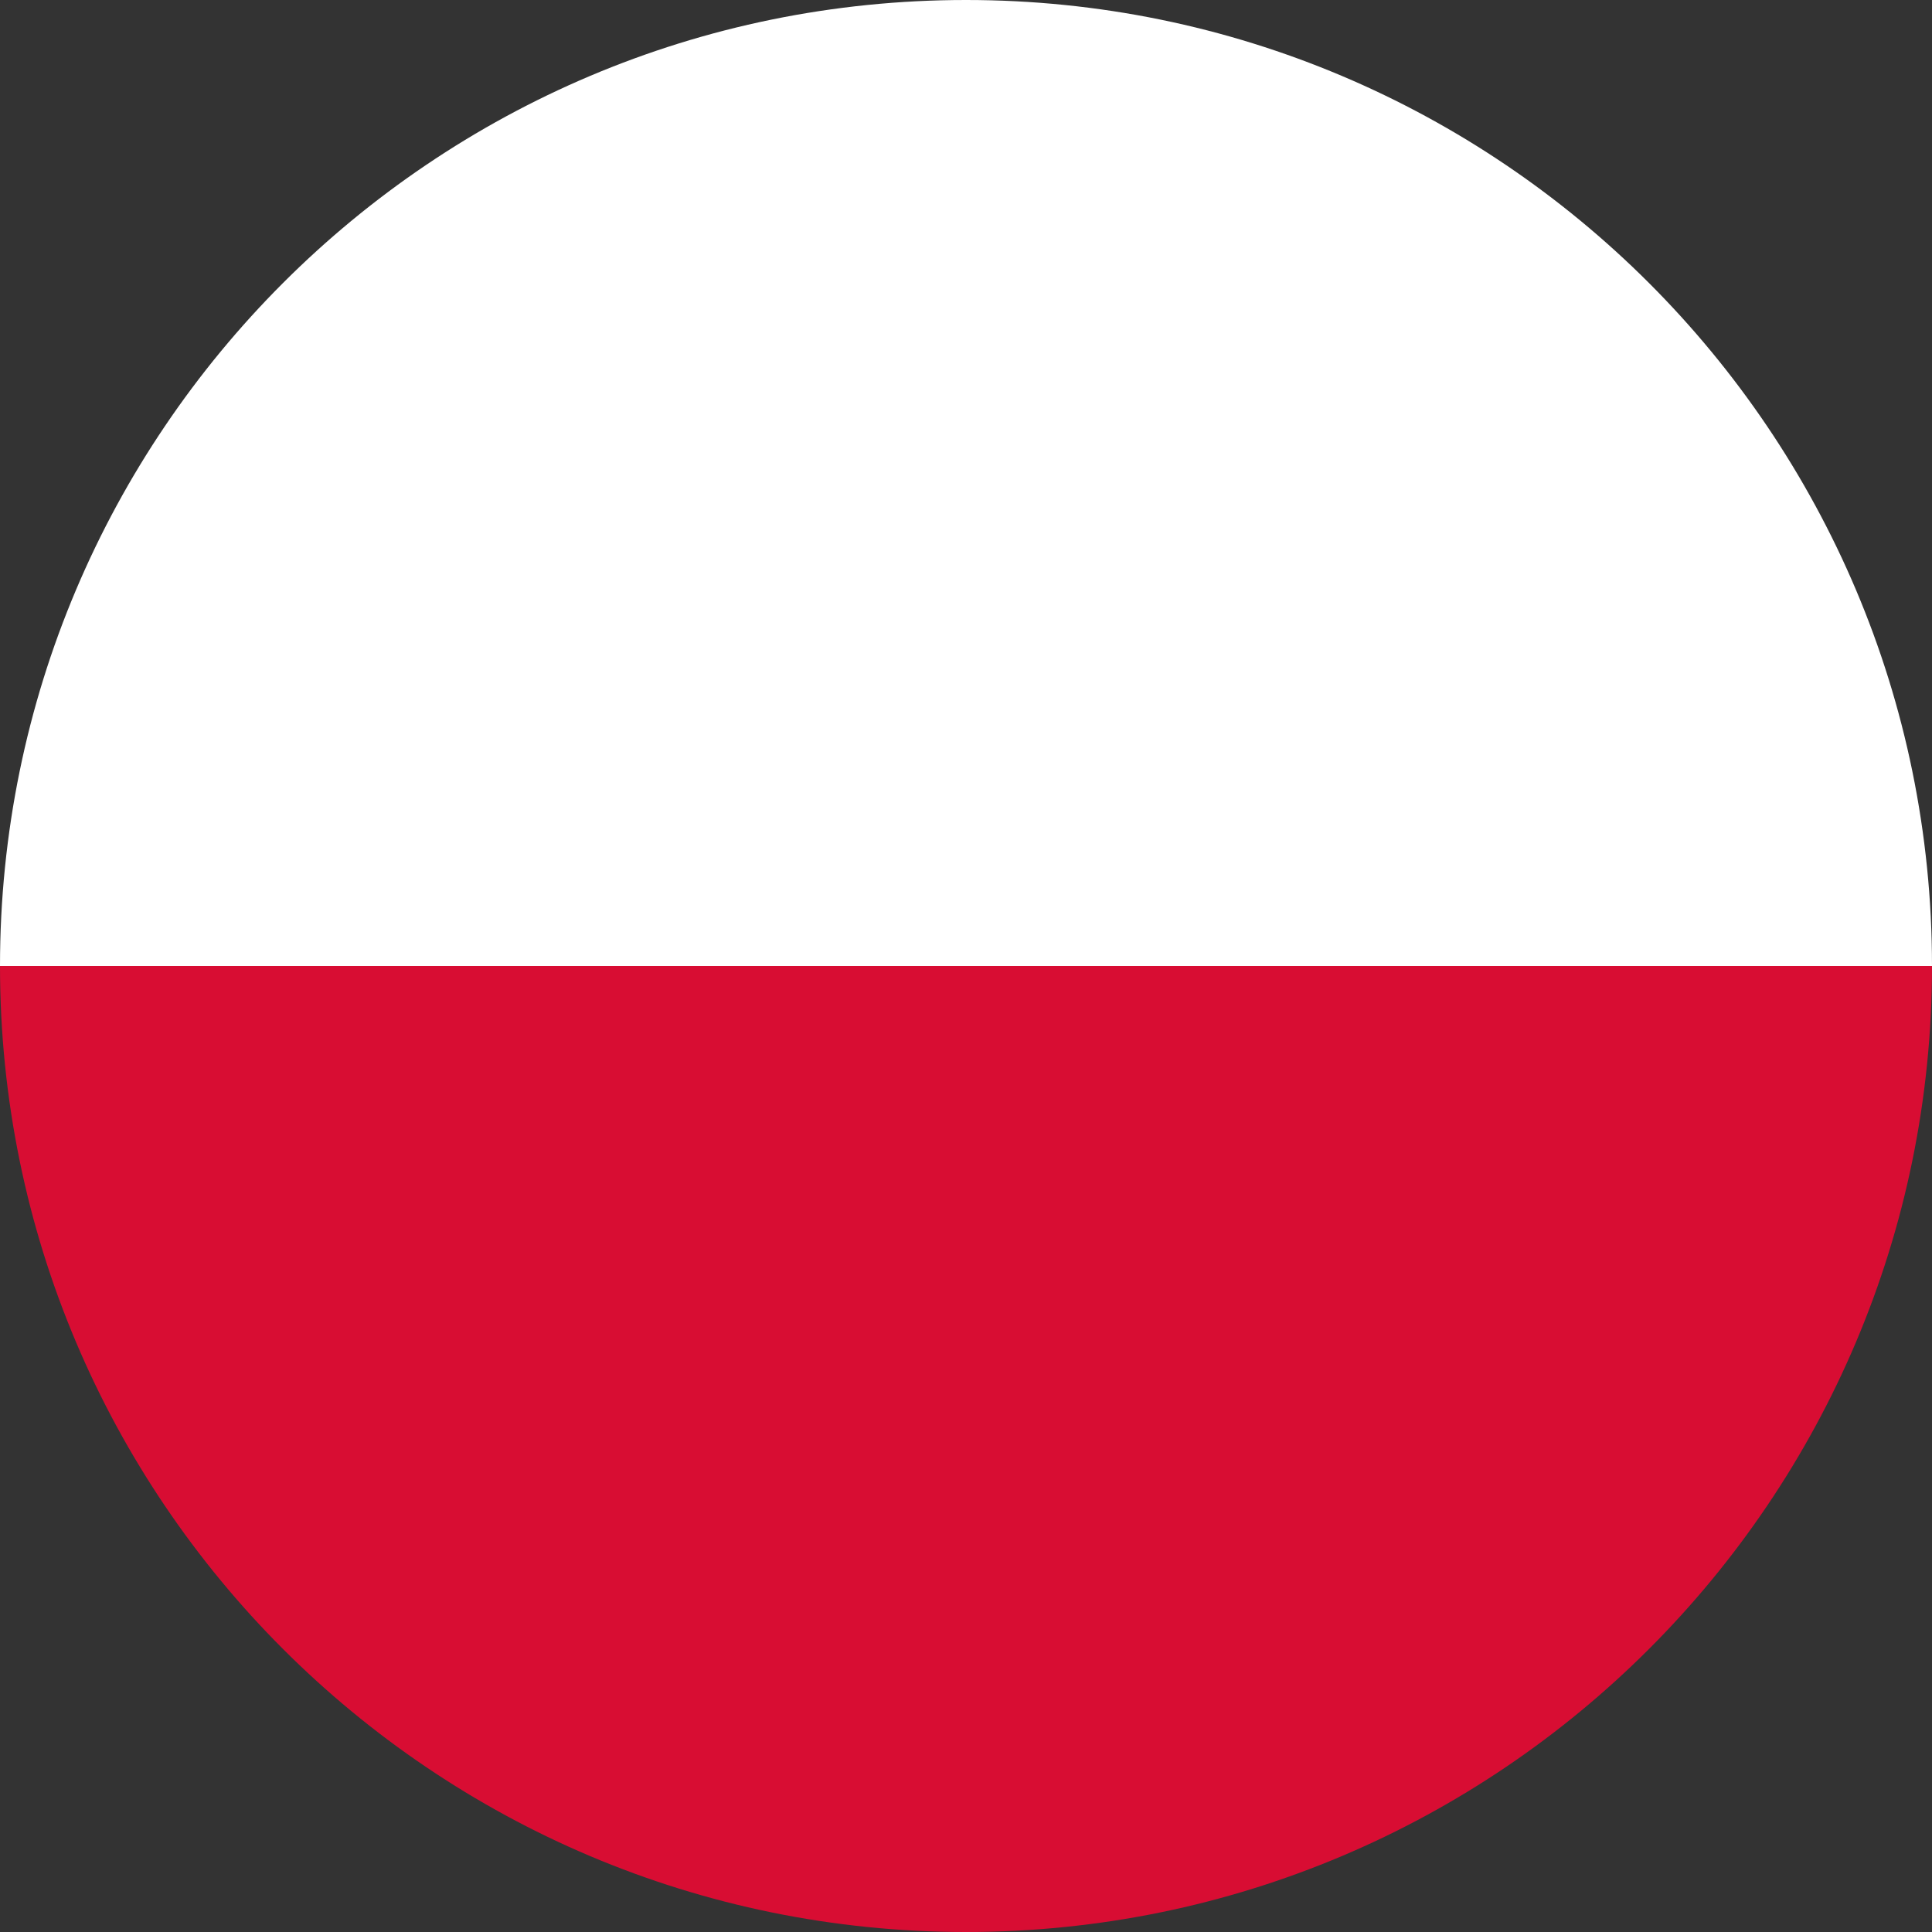
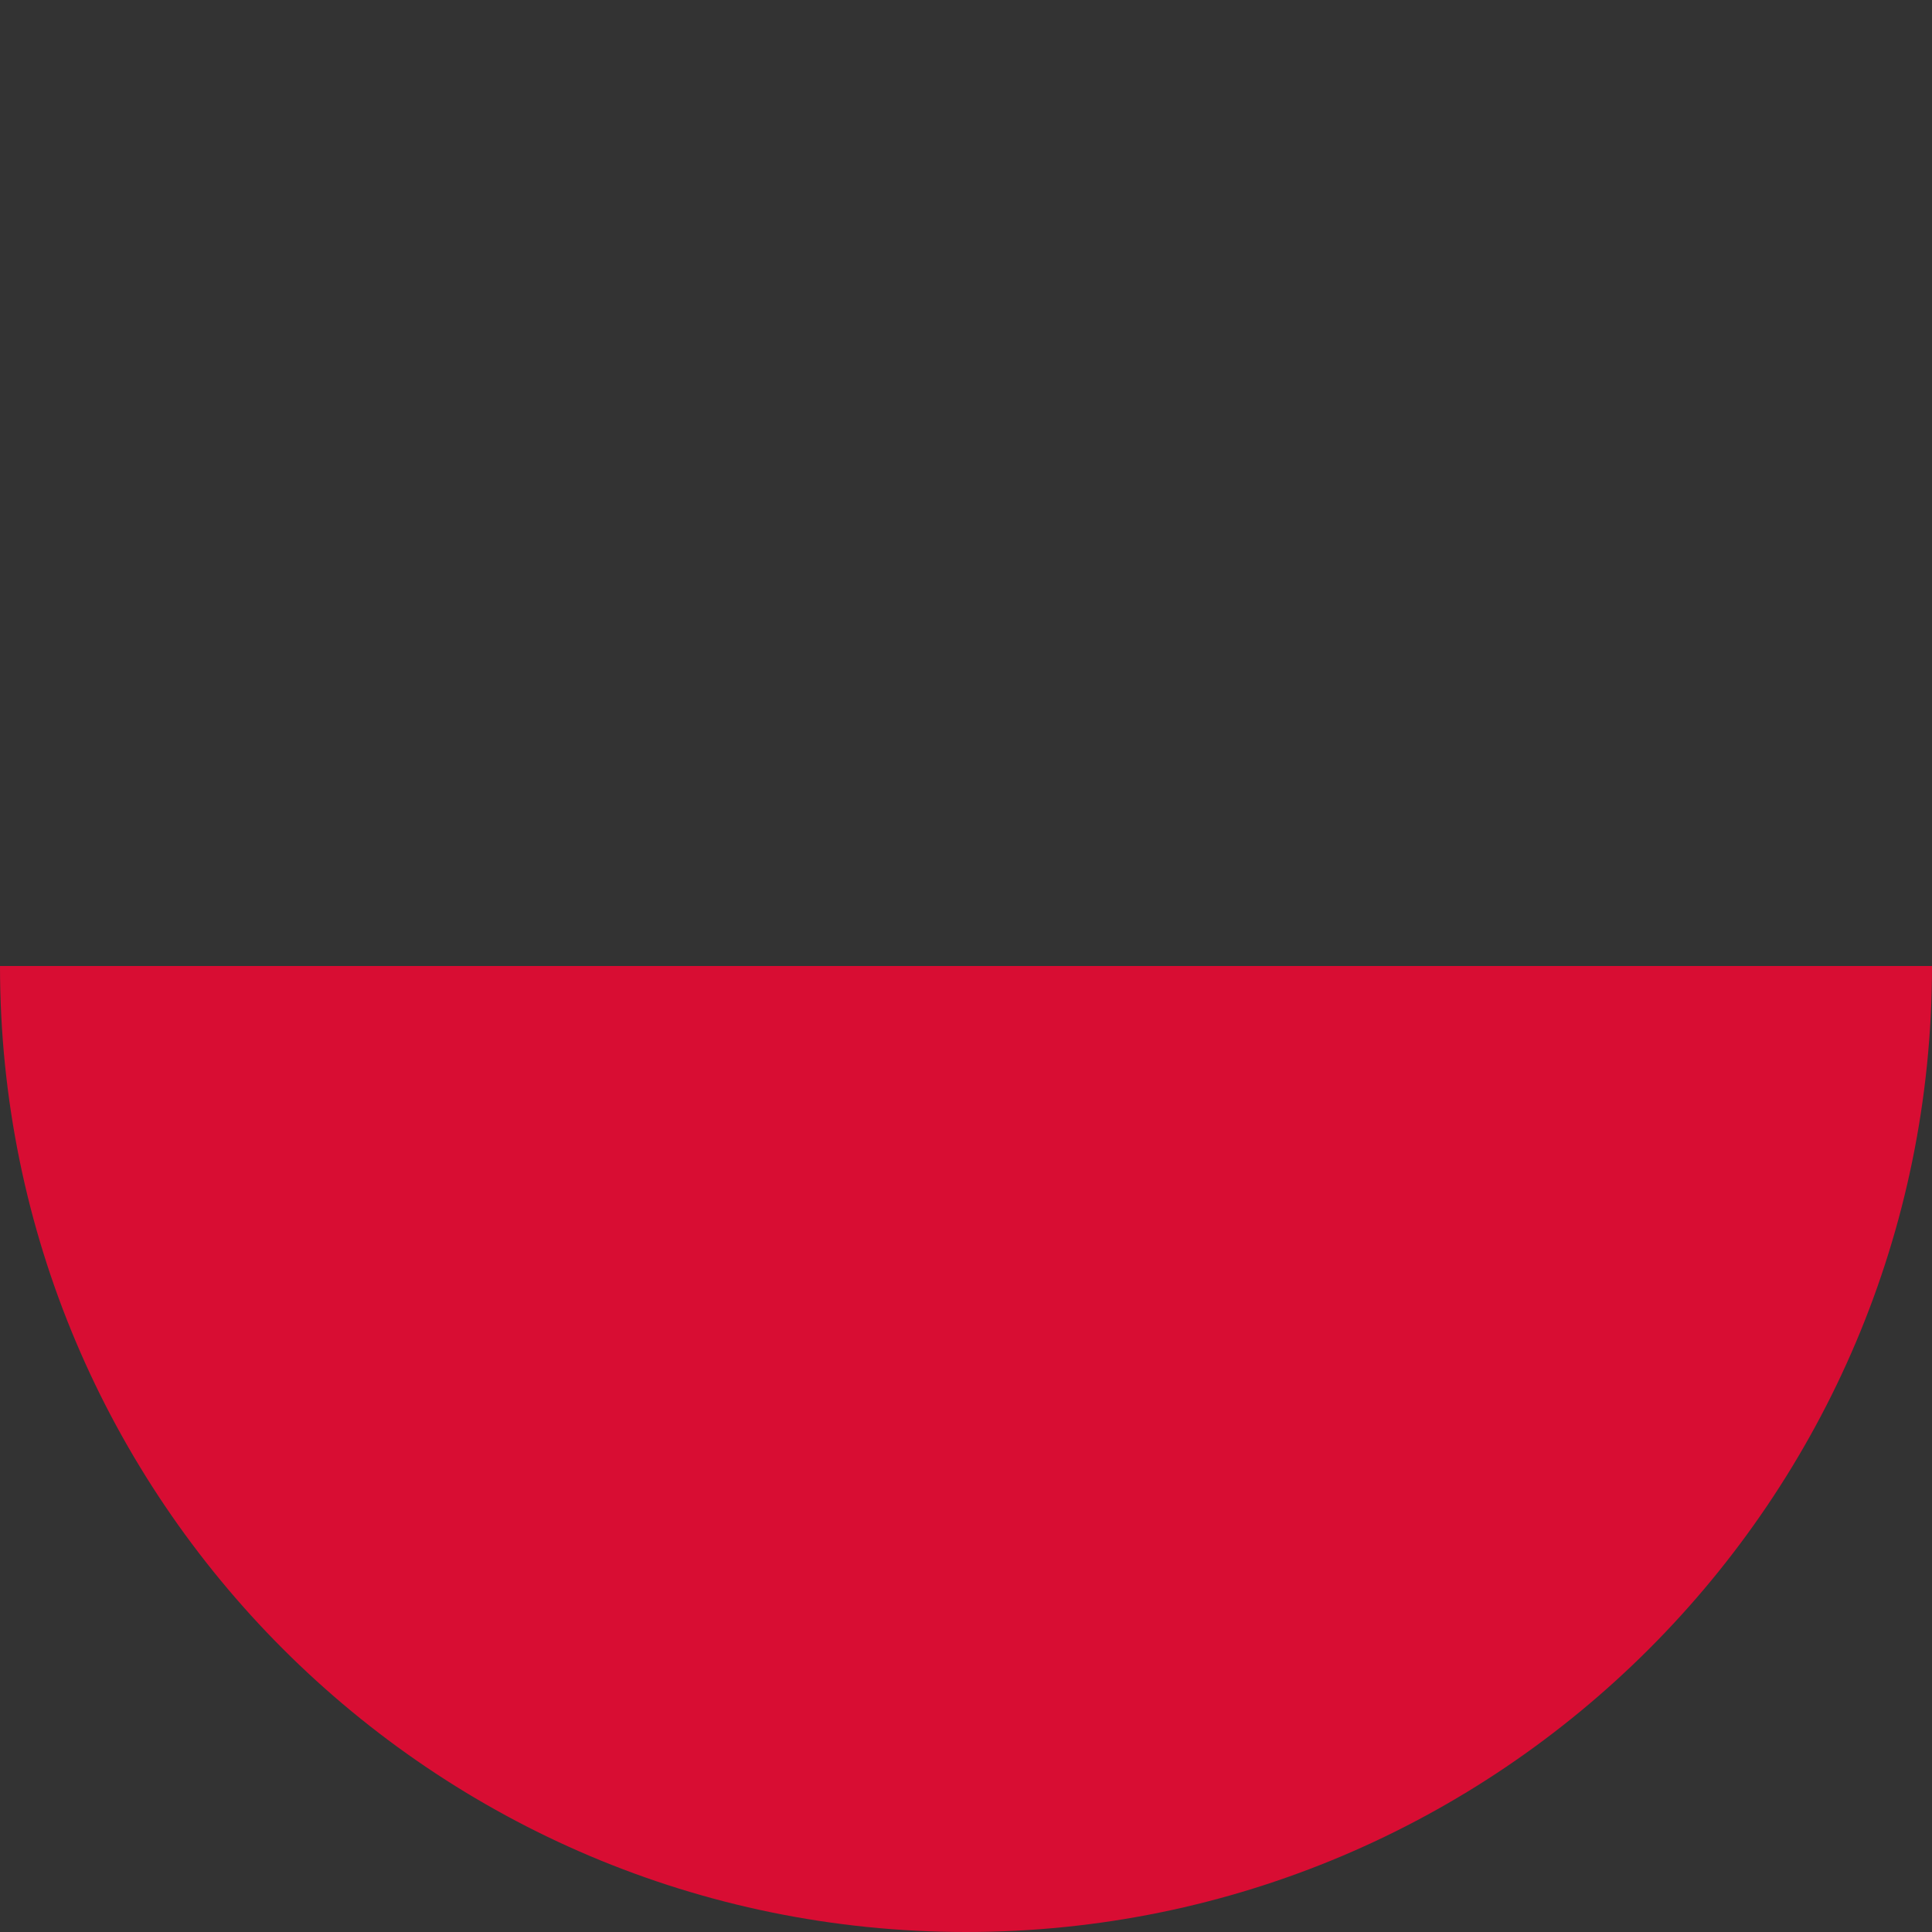
<svg xmlns="http://www.w3.org/2000/svg" version="1.1" id="Calque_1" x="0px" y="0px" viewBox="0 0 43 43" style="enable-background:new 0 0 43 43;" xml:space="preserve">
  <rect x="0" y="0" width="43" height="43" fill="#333333" stroke="none" />
  <style type="text/css">
	.st0{fill:#FFFFFF;}
	.st1{fill:#D80D33;}
</style>
  <g>
-     <path class="st0" d="M0,21.5h43C43,9.63,33.37,0,21.5,0C9.63,0,0,9.63,0,21.5z" />
    <path class="st1" d="M0,21.5C0,33.37,9.63,43,21.5,43C33.37,43,43,33.37,43,21.5H0z" />
  </g>
</svg>